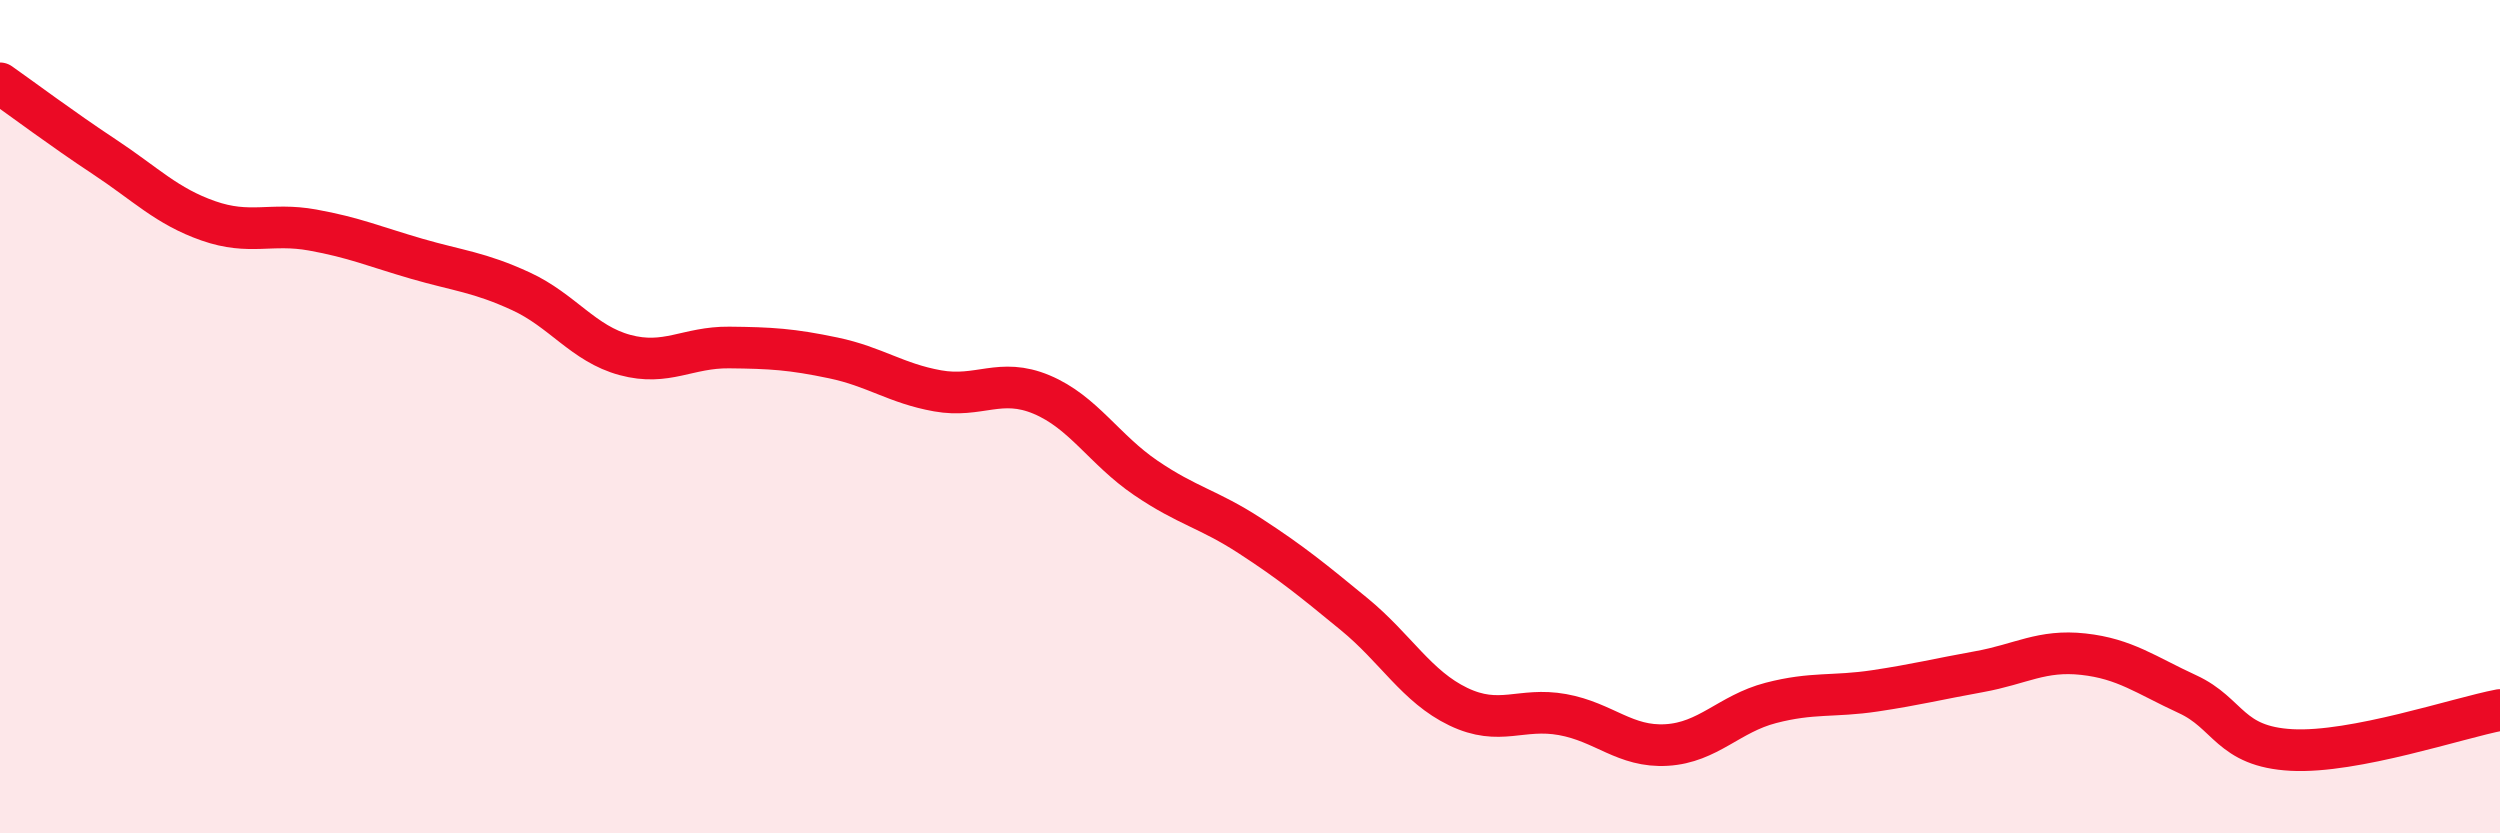
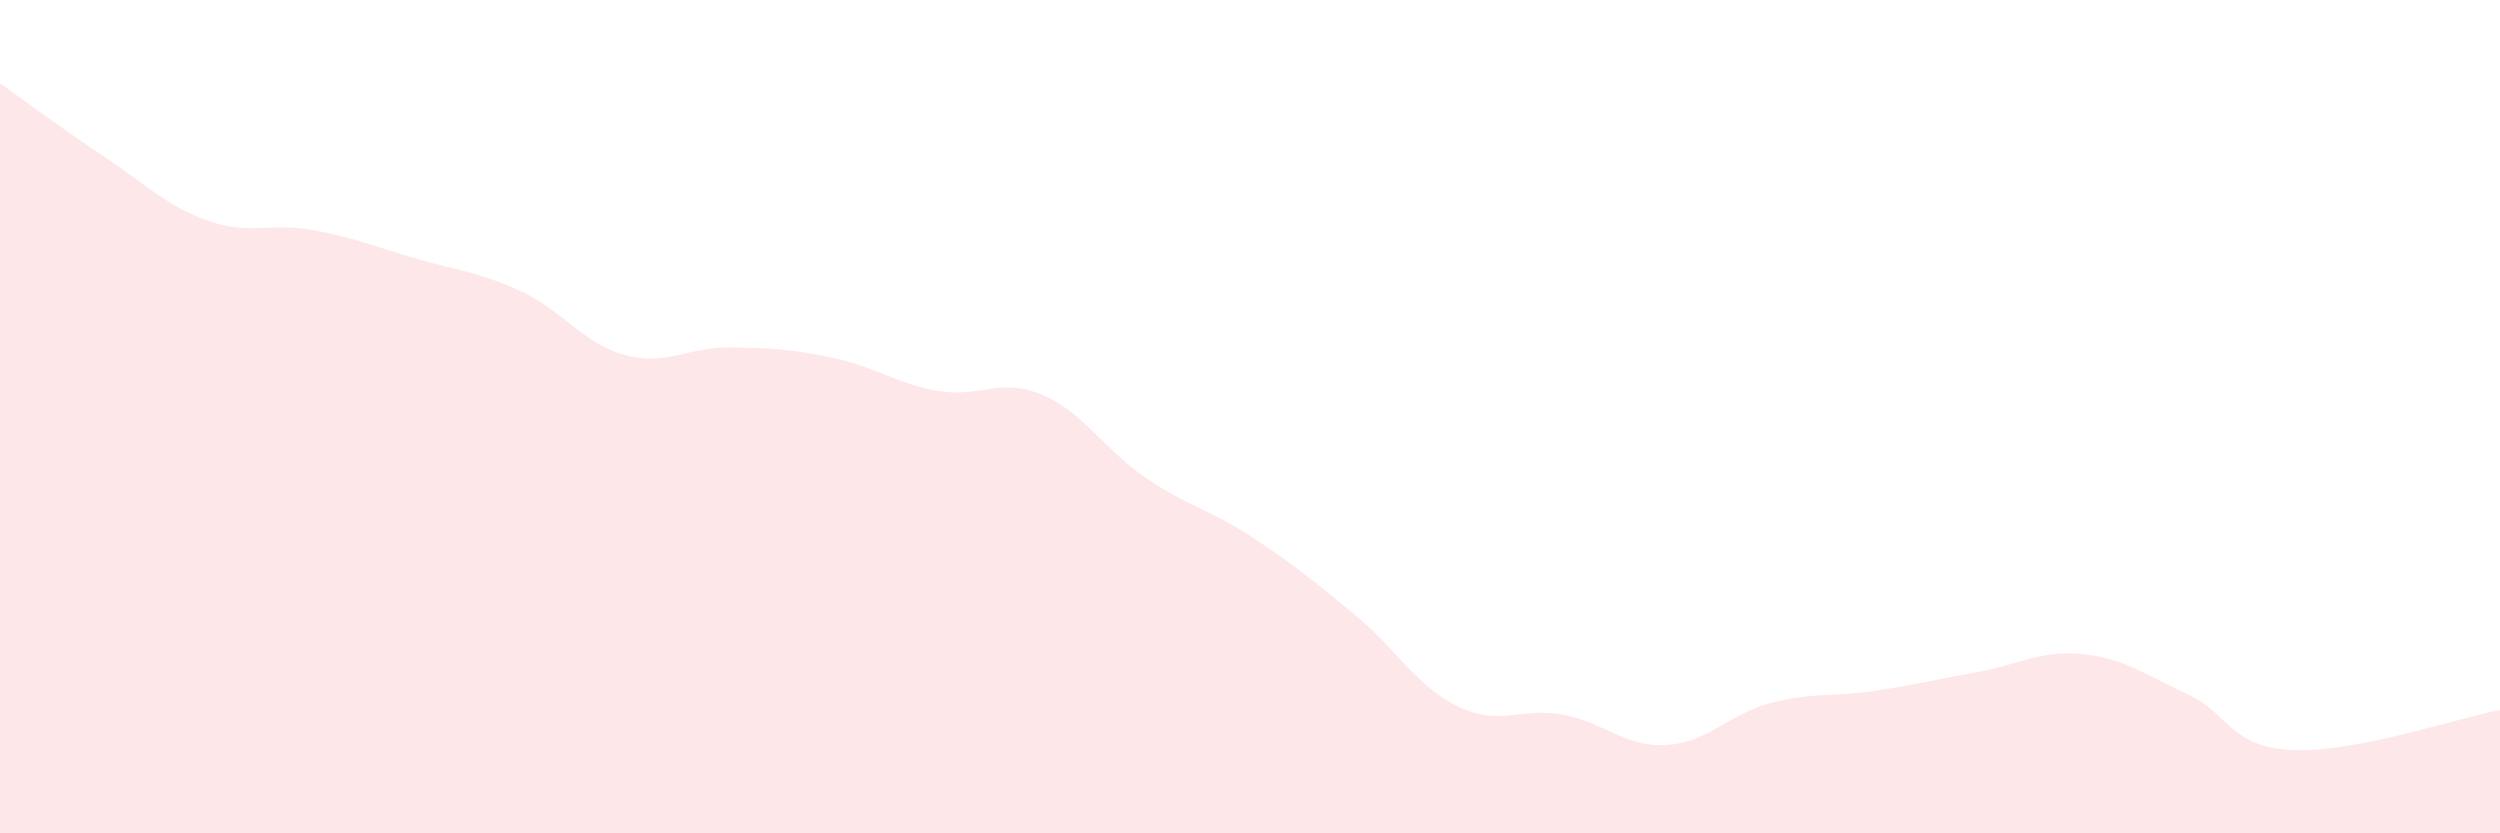
<svg xmlns="http://www.w3.org/2000/svg" width="60" height="20" viewBox="0 0 60 20">
  <path d="M 0,2 C 0.5,2.35 1.5,3.1 2.5,3.76 C 3.5,4.42 4,4.95 5,5.3 C 6,5.65 6.5,5.34 7.5,5.52 C 8.5,5.7 9,5.92 10,6.21 C 11,6.5 11.5,6.53 12.5,6.99 C 13.5,7.45 14,8.25 15,8.52 C 16,8.79 16.5,8.33 17.5,8.34 C 18.5,8.35 19,8.38 20,8.59 C 21,8.8 21.5,9.2 22.5,9.38 C 23.5,9.56 24,9.05 25,9.47 C 26,9.89 26.5,10.79 27.5,11.47 C 28.5,12.15 29,12.21 30,12.86 C 31,13.51 31.5,13.92 32.5,14.74 C 33.5,15.56 34,16.48 35,16.96 C 36,17.44 36.5,16.97 37.5,17.15 C 38.5,17.33 39,17.94 40,17.88 C 41,17.82 41.5,17.13 42.5,16.87 C 43.5,16.61 44,16.73 45,16.58 C 46,16.43 46.5,16.3 47.5,16.12 C 48.5,15.94 49,15.59 50,15.7 C 51,15.81 51.5,16.2 52.5,16.66 C 53.5,17.12 53.5,17.92 55,18 C 56.5,18.08 59,17.23 60,17.04L60 20L0 20Z" fill="#EB0A25" opacity="0.1" stroke-linecap="round" stroke-linejoin="round" />
-   <path d="M 0,2 C 0.5,2.35 1.5,3.1 2.5,3.76 C 3.5,4.42 4,4.95 5,5.3 C 6,5.65 6.5,5.34 7.5,5.52 C 8.5,5.7 9,5.92 10,6.21 C 11,6.5 11.5,6.53 12.5,6.99 C 13.5,7.45 14,8.25 15,8.52 C 16,8.79 16.5,8.33 17.5,8.34 C 18.5,8.35 19,8.38 20,8.59 C 21,8.8 21.5,9.2 22.5,9.38 C 23.5,9.56 24,9.05 25,9.47 C 26,9.89 26.5,10.79 27.5,11.47 C 28.5,12.15 29,12.21 30,12.86 C 31,13.51 31.5,13.92 32.5,14.74 C 33.5,15.56 34,16.48 35,16.96 C 36,17.44 36.5,16.97 37.5,17.15 C 38.5,17.33 39,17.94 40,17.88 C 41,17.82 41.5,17.13 42.5,16.87 C 43.5,16.61 44,16.73 45,16.58 C 46,16.43 46.5,16.3 47.5,16.12 C 48.5,15.94 49,15.59 50,15.7 C 51,15.81 51.5,16.2 52.5,16.66 C 53.5,17.12 53.5,17.92 55,18 C 56.5,18.08 59,17.23 60,17.04" stroke="#EB0A25" stroke-width="1" fill="none" stroke-linecap="round" stroke-linejoin="round" />
</svg>